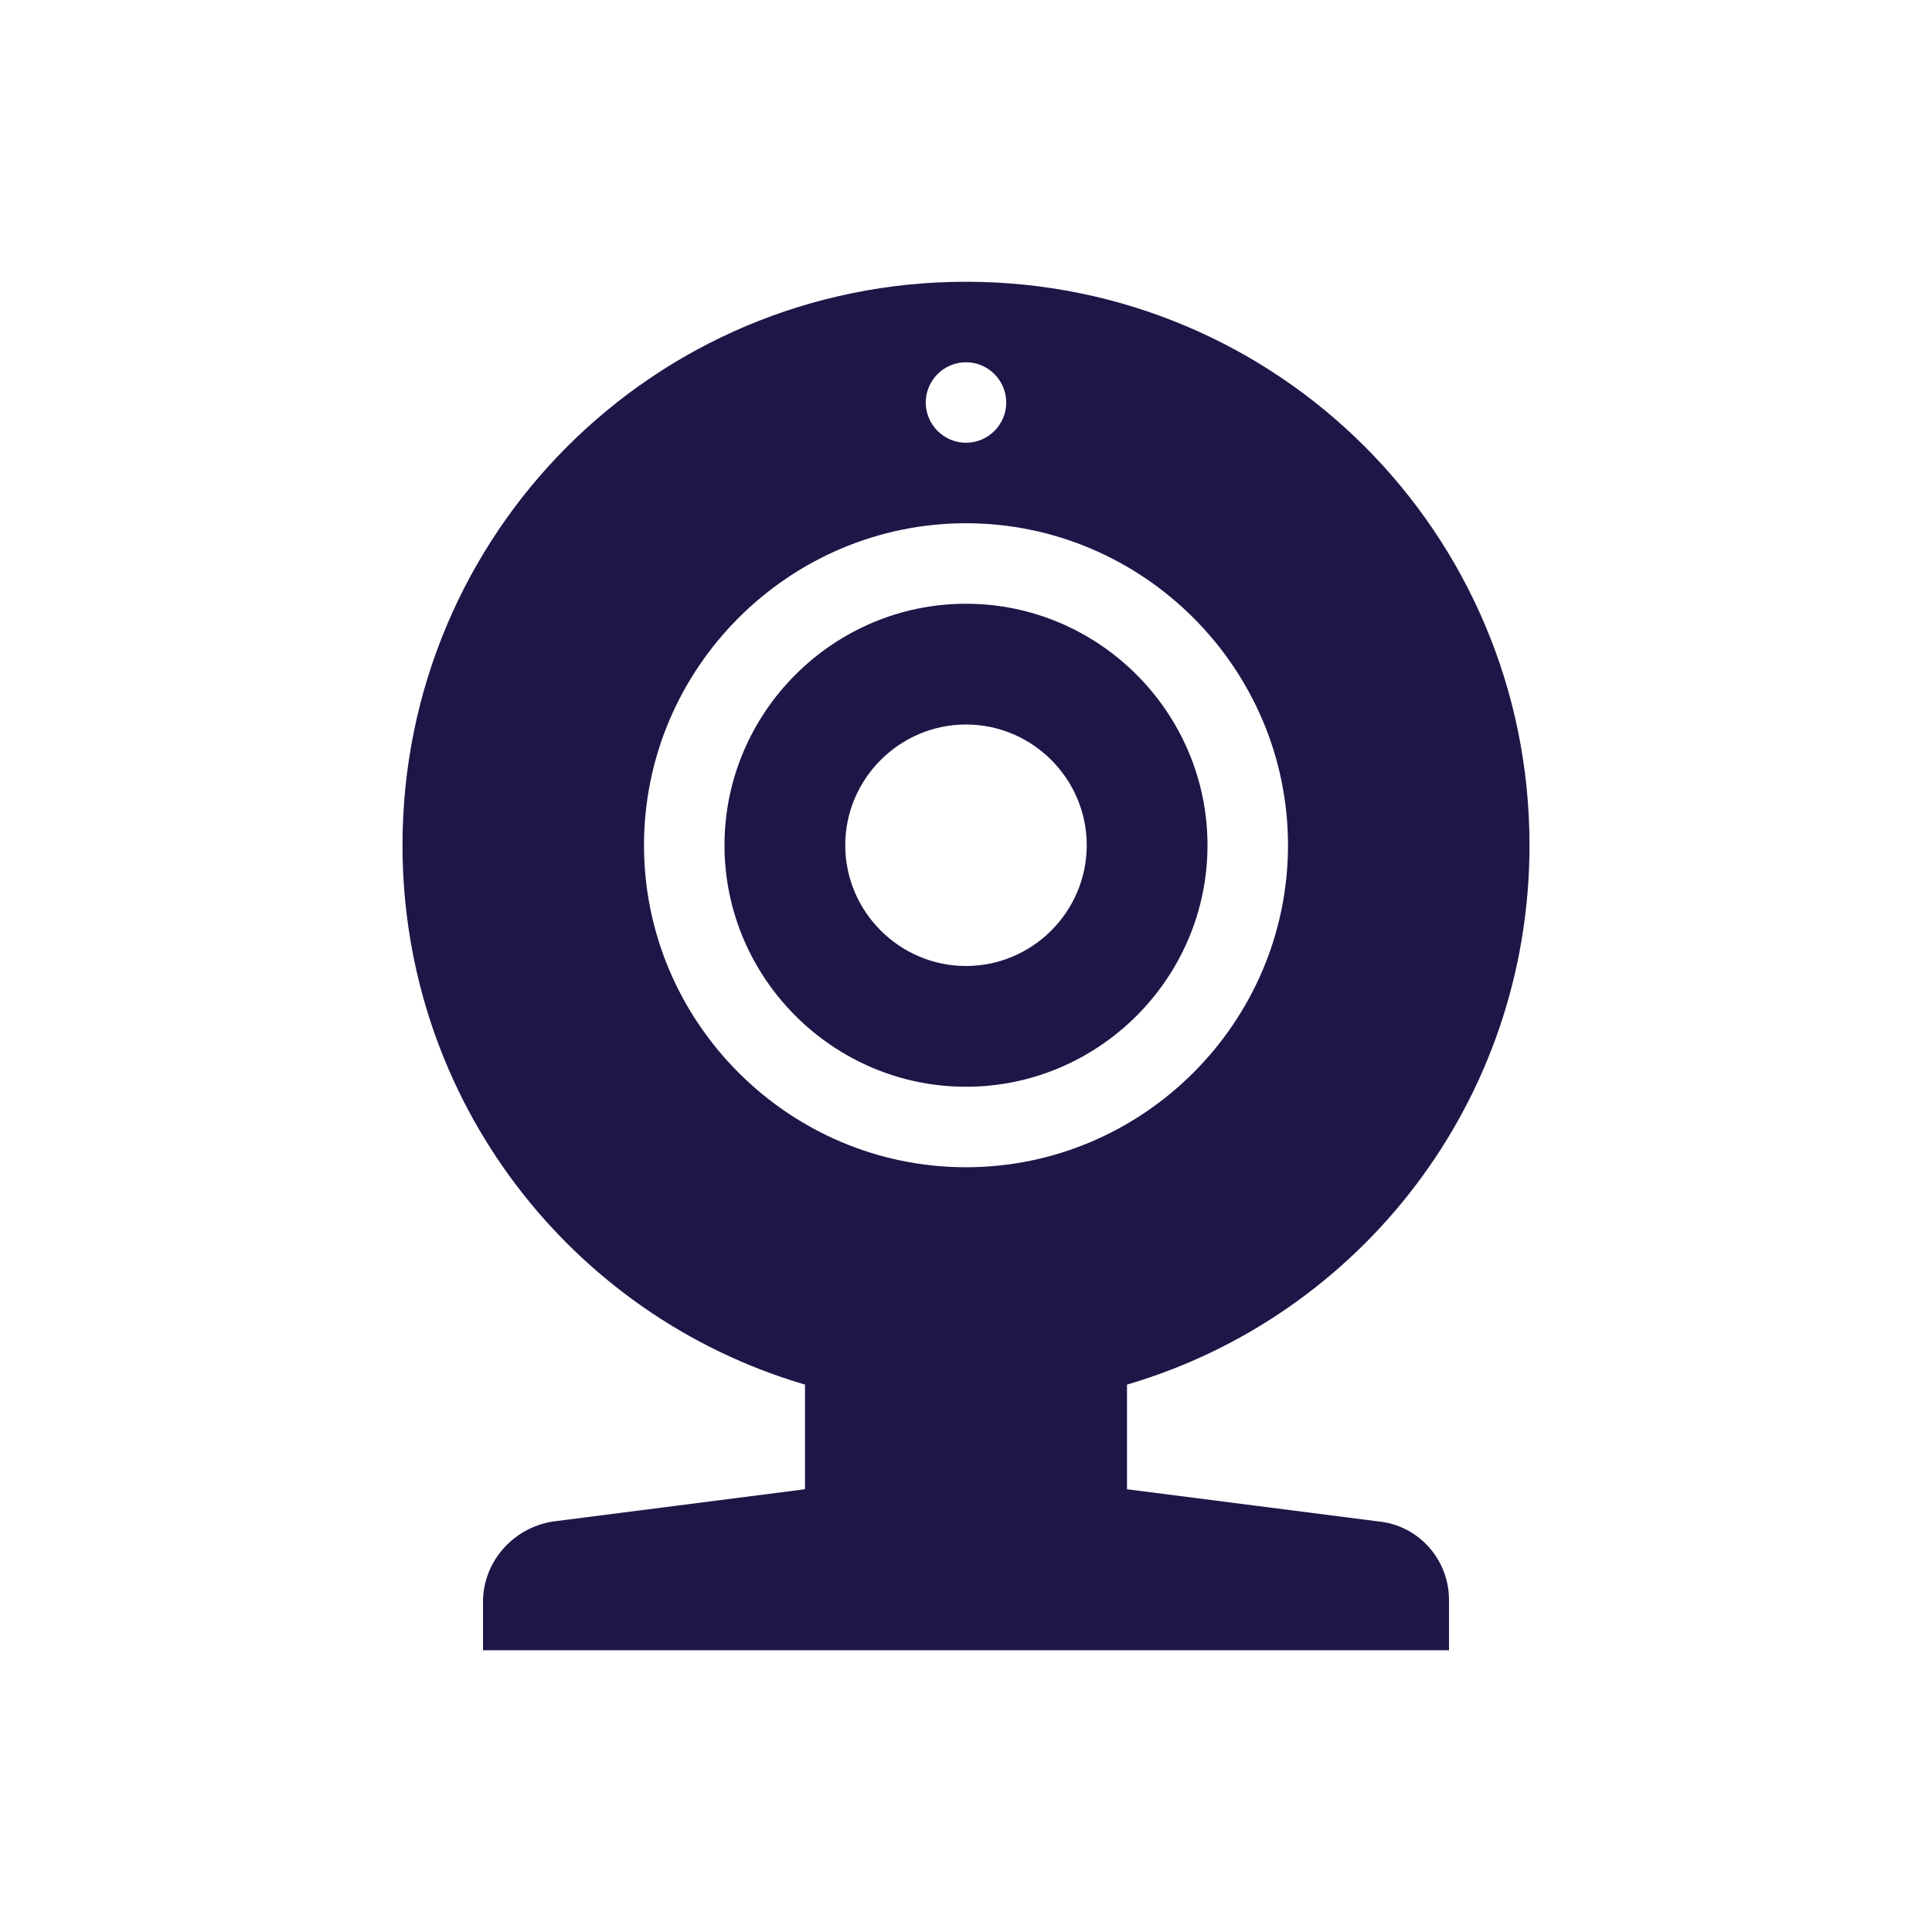
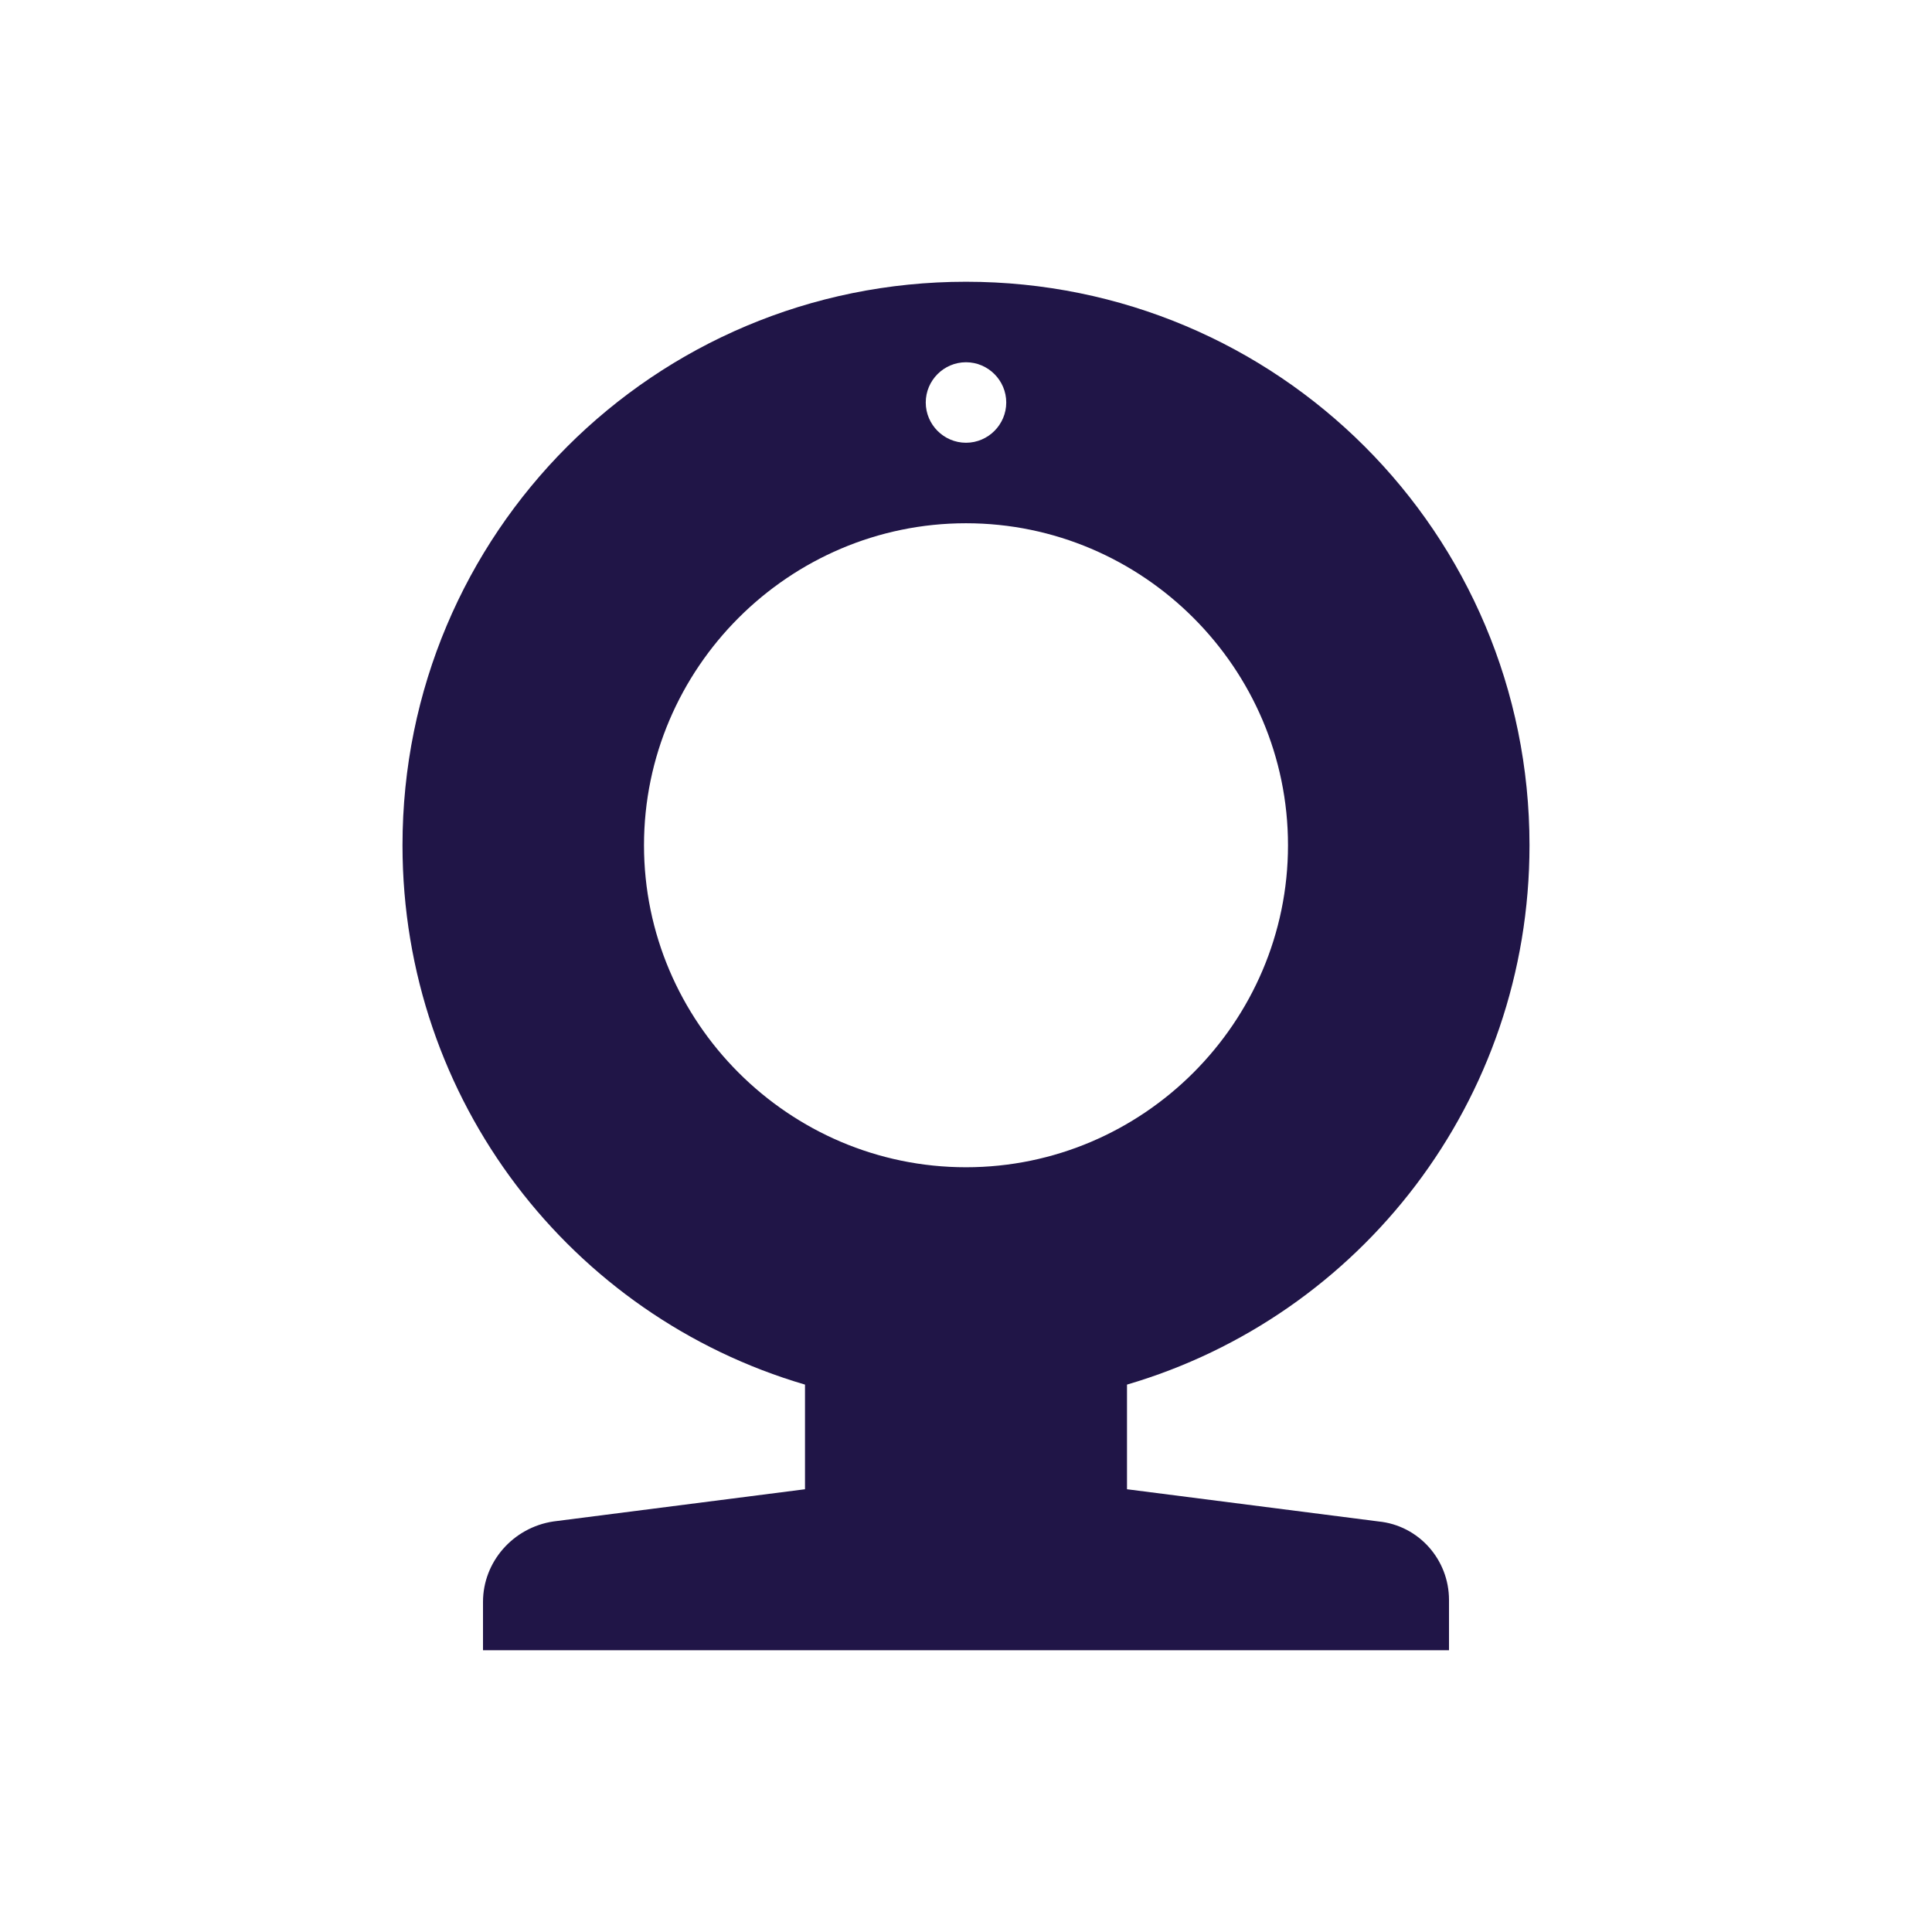
<svg xmlns="http://www.w3.org/2000/svg" viewBox="0 0 96 96" id="Icons_WebCam" overflow="hidden">
  <path d="M32 42C32 33.2 39.2 26 48 26 56.8 26 64 33.2 64 42 64 50.8 56.8 58 48 58 39.2 58 32 50.8 32 42ZM48 18C49.1 18 50 18.9 50 20 50 21.1 49.1 22 48 22 46.9 22 46 21.1 46 20 46 18.9 46.9 18 48 18ZM68.5 75.6 56 74 56 68.8C67.6 65.4 76 54.7 76 42 76 26.5 63.5 14 48 14 32.5 14 20 26.5 20 42 20 54.7 28.4 65.4 40 68.8L40 74 27.5 75.6C25.5 75.9 24 77.6 24 79.6L24 82 72 82 72 79.5C72 77.5 70.5 75.8 68.5 75.6Z" fill="#201547" />
-   <path d="M48 48C44.7 48 42 45.3 42 42 42 38.7 44.7 36 48 36 51.3 36 54 38.7 54 42 54 45.3 51.3 48 48 48ZM48 30C41.4 30 36 35.4 36 42 36 48.6 41.4 54 48 54 54.6 54 60 48.6 60 42 60 35.4 54.6 30 48 30Z" fill="#201547" />
</svg>